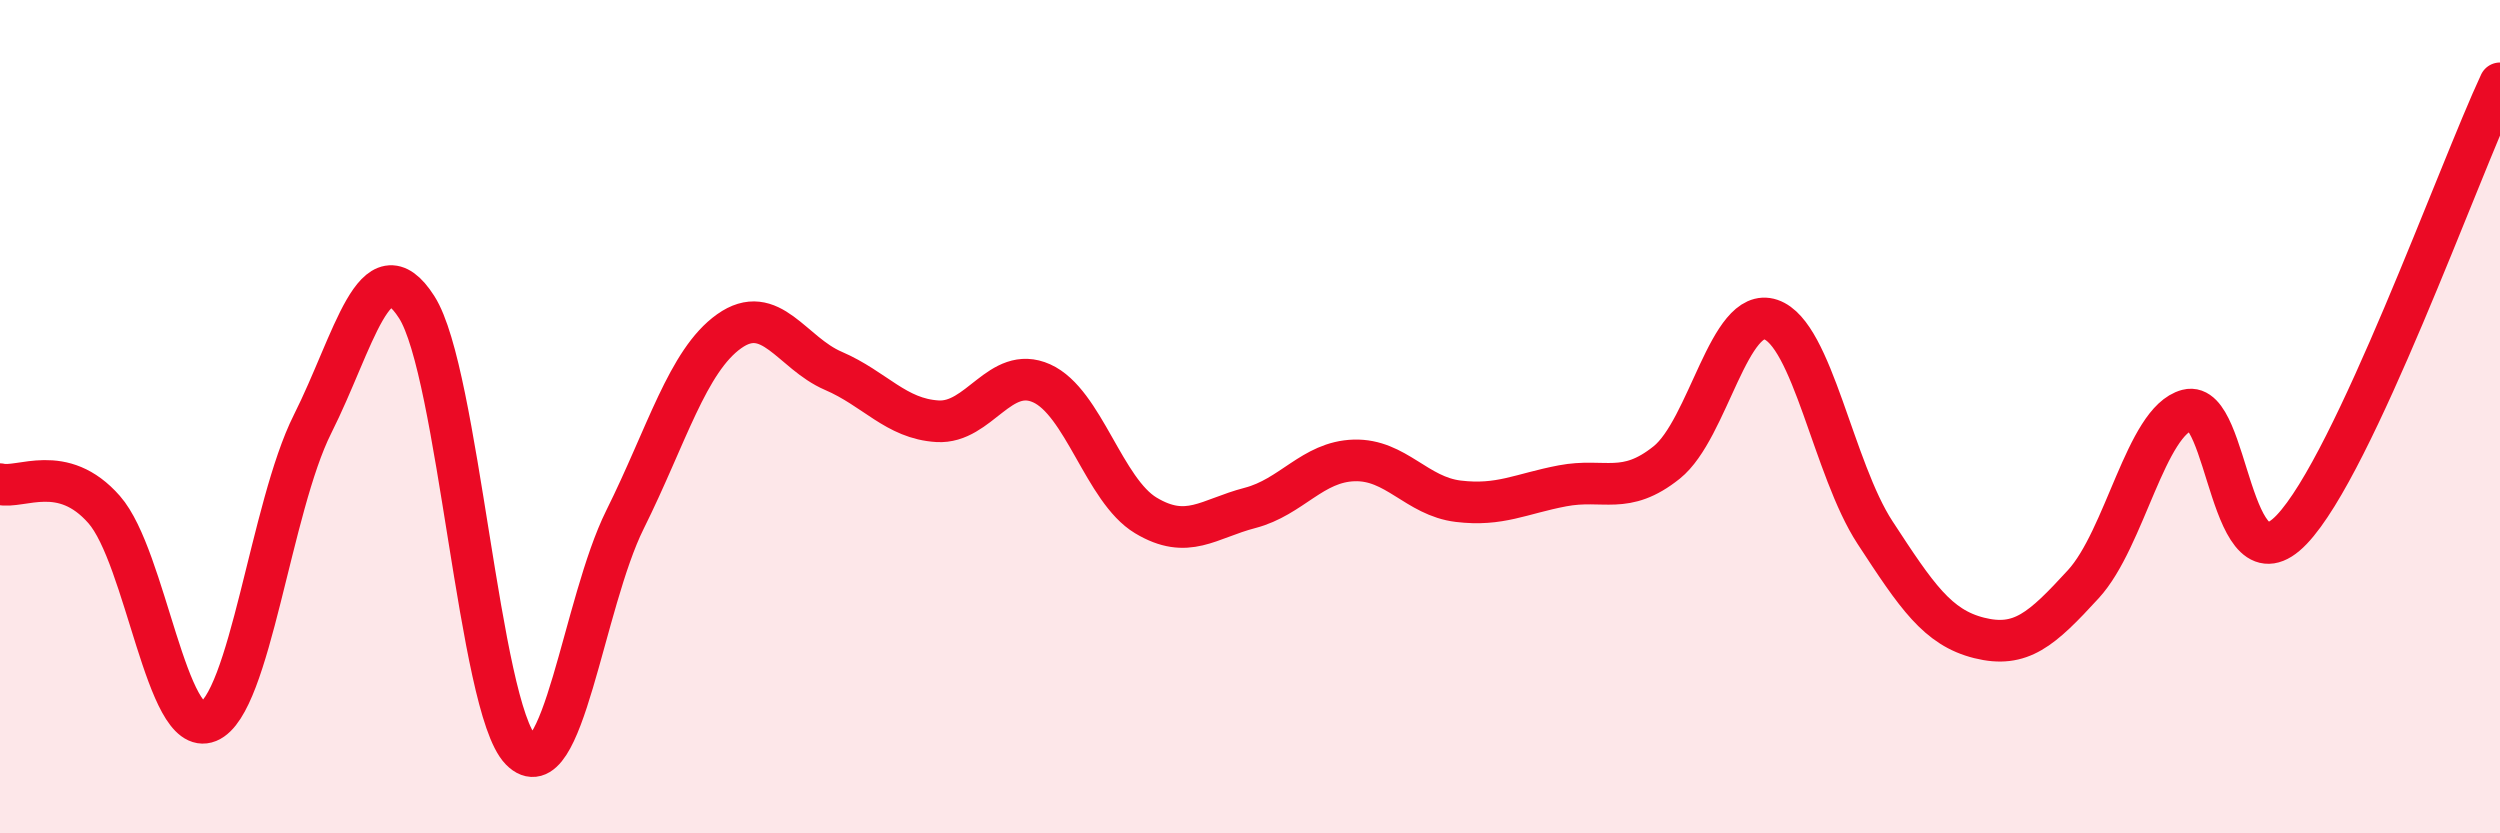
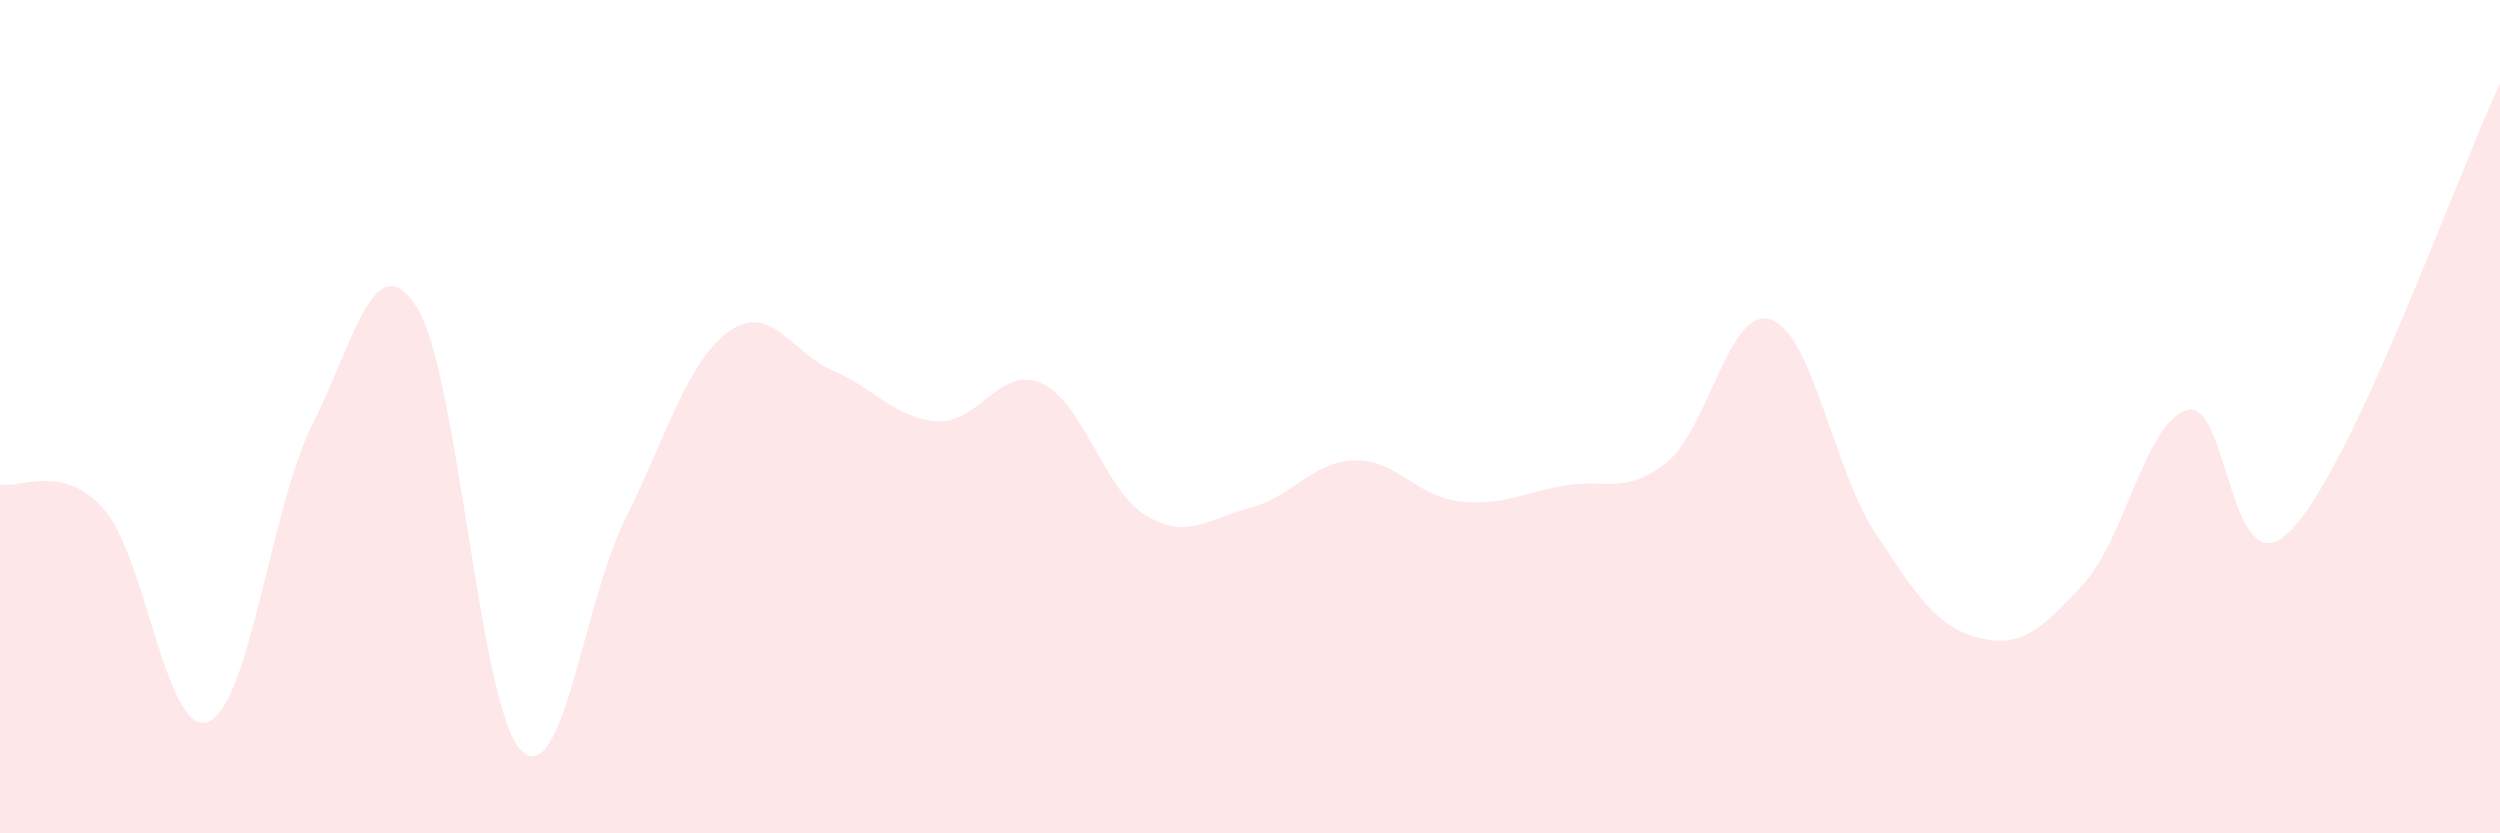
<svg xmlns="http://www.w3.org/2000/svg" width="60" height="20" viewBox="0 0 60 20">
  <path d="M 0,11.62 C 0.5,11.74 1.5,11.09 2.5,12.23 C 3.5,13.37 4,17.73 5,17.32 C 6,16.91 6.5,12.17 7.5,10.18 C 8.5,8.19 9,5.81 10,7.37 C 11,8.93 11.5,16.98 12.5,18 C 13.5,19.02 14,14.48 15,12.47 C 16,10.46 16.5,8.66 17.5,7.95 C 18.5,7.24 19,8.47 20,8.9 C 21,9.33 21.5,10.05 22.5,10.11 C 23.5,10.17 24,8.75 25,9.2 C 26,9.65 26.5,11.77 27.5,12.37 C 28.5,12.97 29,12.45 30,12.19 C 31,11.93 31.5,11.08 32.5,11.05 C 33.5,11.02 34,11.91 35,12.03 C 36,12.15 36.5,11.85 37.5,11.66 C 38.5,11.47 39,11.9 40,11.1 C 41,10.3 41.5,7.33 42.5,7.67 C 43.5,8.01 44,11.25 45,12.78 C 46,14.31 46.5,15.06 47.5,15.31 C 48.5,15.56 49,15.11 50,14.02 C 51,12.93 51.5,10.1 52.5,9.84 C 53.5,9.58 53.5,14.28 55,12.71 C 56.5,11.14 59,4.14 60,2L60 20L0 20Z" fill="#EB0A25" opacity="0.1" stroke-linecap="round" stroke-linejoin="round" />
-   <path d="M 0,11.62 C 0.5,11.74 1.5,11.09 2.5,12.23 C 3.5,13.37 4,17.73 5,17.32 C 6,16.91 6.5,12.17 7.5,10.18 C 8.5,8.19 9,5.81 10,7.37 C 11,8.93 11.5,16.98 12.5,18 C 13.5,19.02 14,14.48 15,12.47 C 16,10.46 16.5,8.66 17.5,7.95 C 18.5,7.24 19,8.47 20,8.9 C 21,9.33 21.5,10.05 22.5,10.11 C 23.5,10.17 24,8.75 25,9.2 C 26,9.65 26.5,11.77 27.5,12.37 C 28.5,12.97 29,12.45 30,12.19 C 31,11.93 31.5,11.08 32.5,11.05 C 33.5,11.02 34,11.91 35,12.03 C 36,12.15 36.5,11.85 37.5,11.66 C 38.5,11.47 39,11.9 40,11.1 C 41,10.3 41.5,7.33 42.5,7.67 C 43.5,8.01 44,11.25 45,12.78 C 46,14.31 46.5,15.06 47.5,15.31 C 48.5,15.56 49,15.11 50,14.02 C 51,12.93 51.5,10.1 52.5,9.84 C 53.5,9.58 53.5,14.28 55,12.71 C 56.5,11.14 59,4.14 60,2" stroke="#EB0A25" stroke-width="1" fill="none" stroke-linecap="round" stroke-linejoin="round" />
</svg>